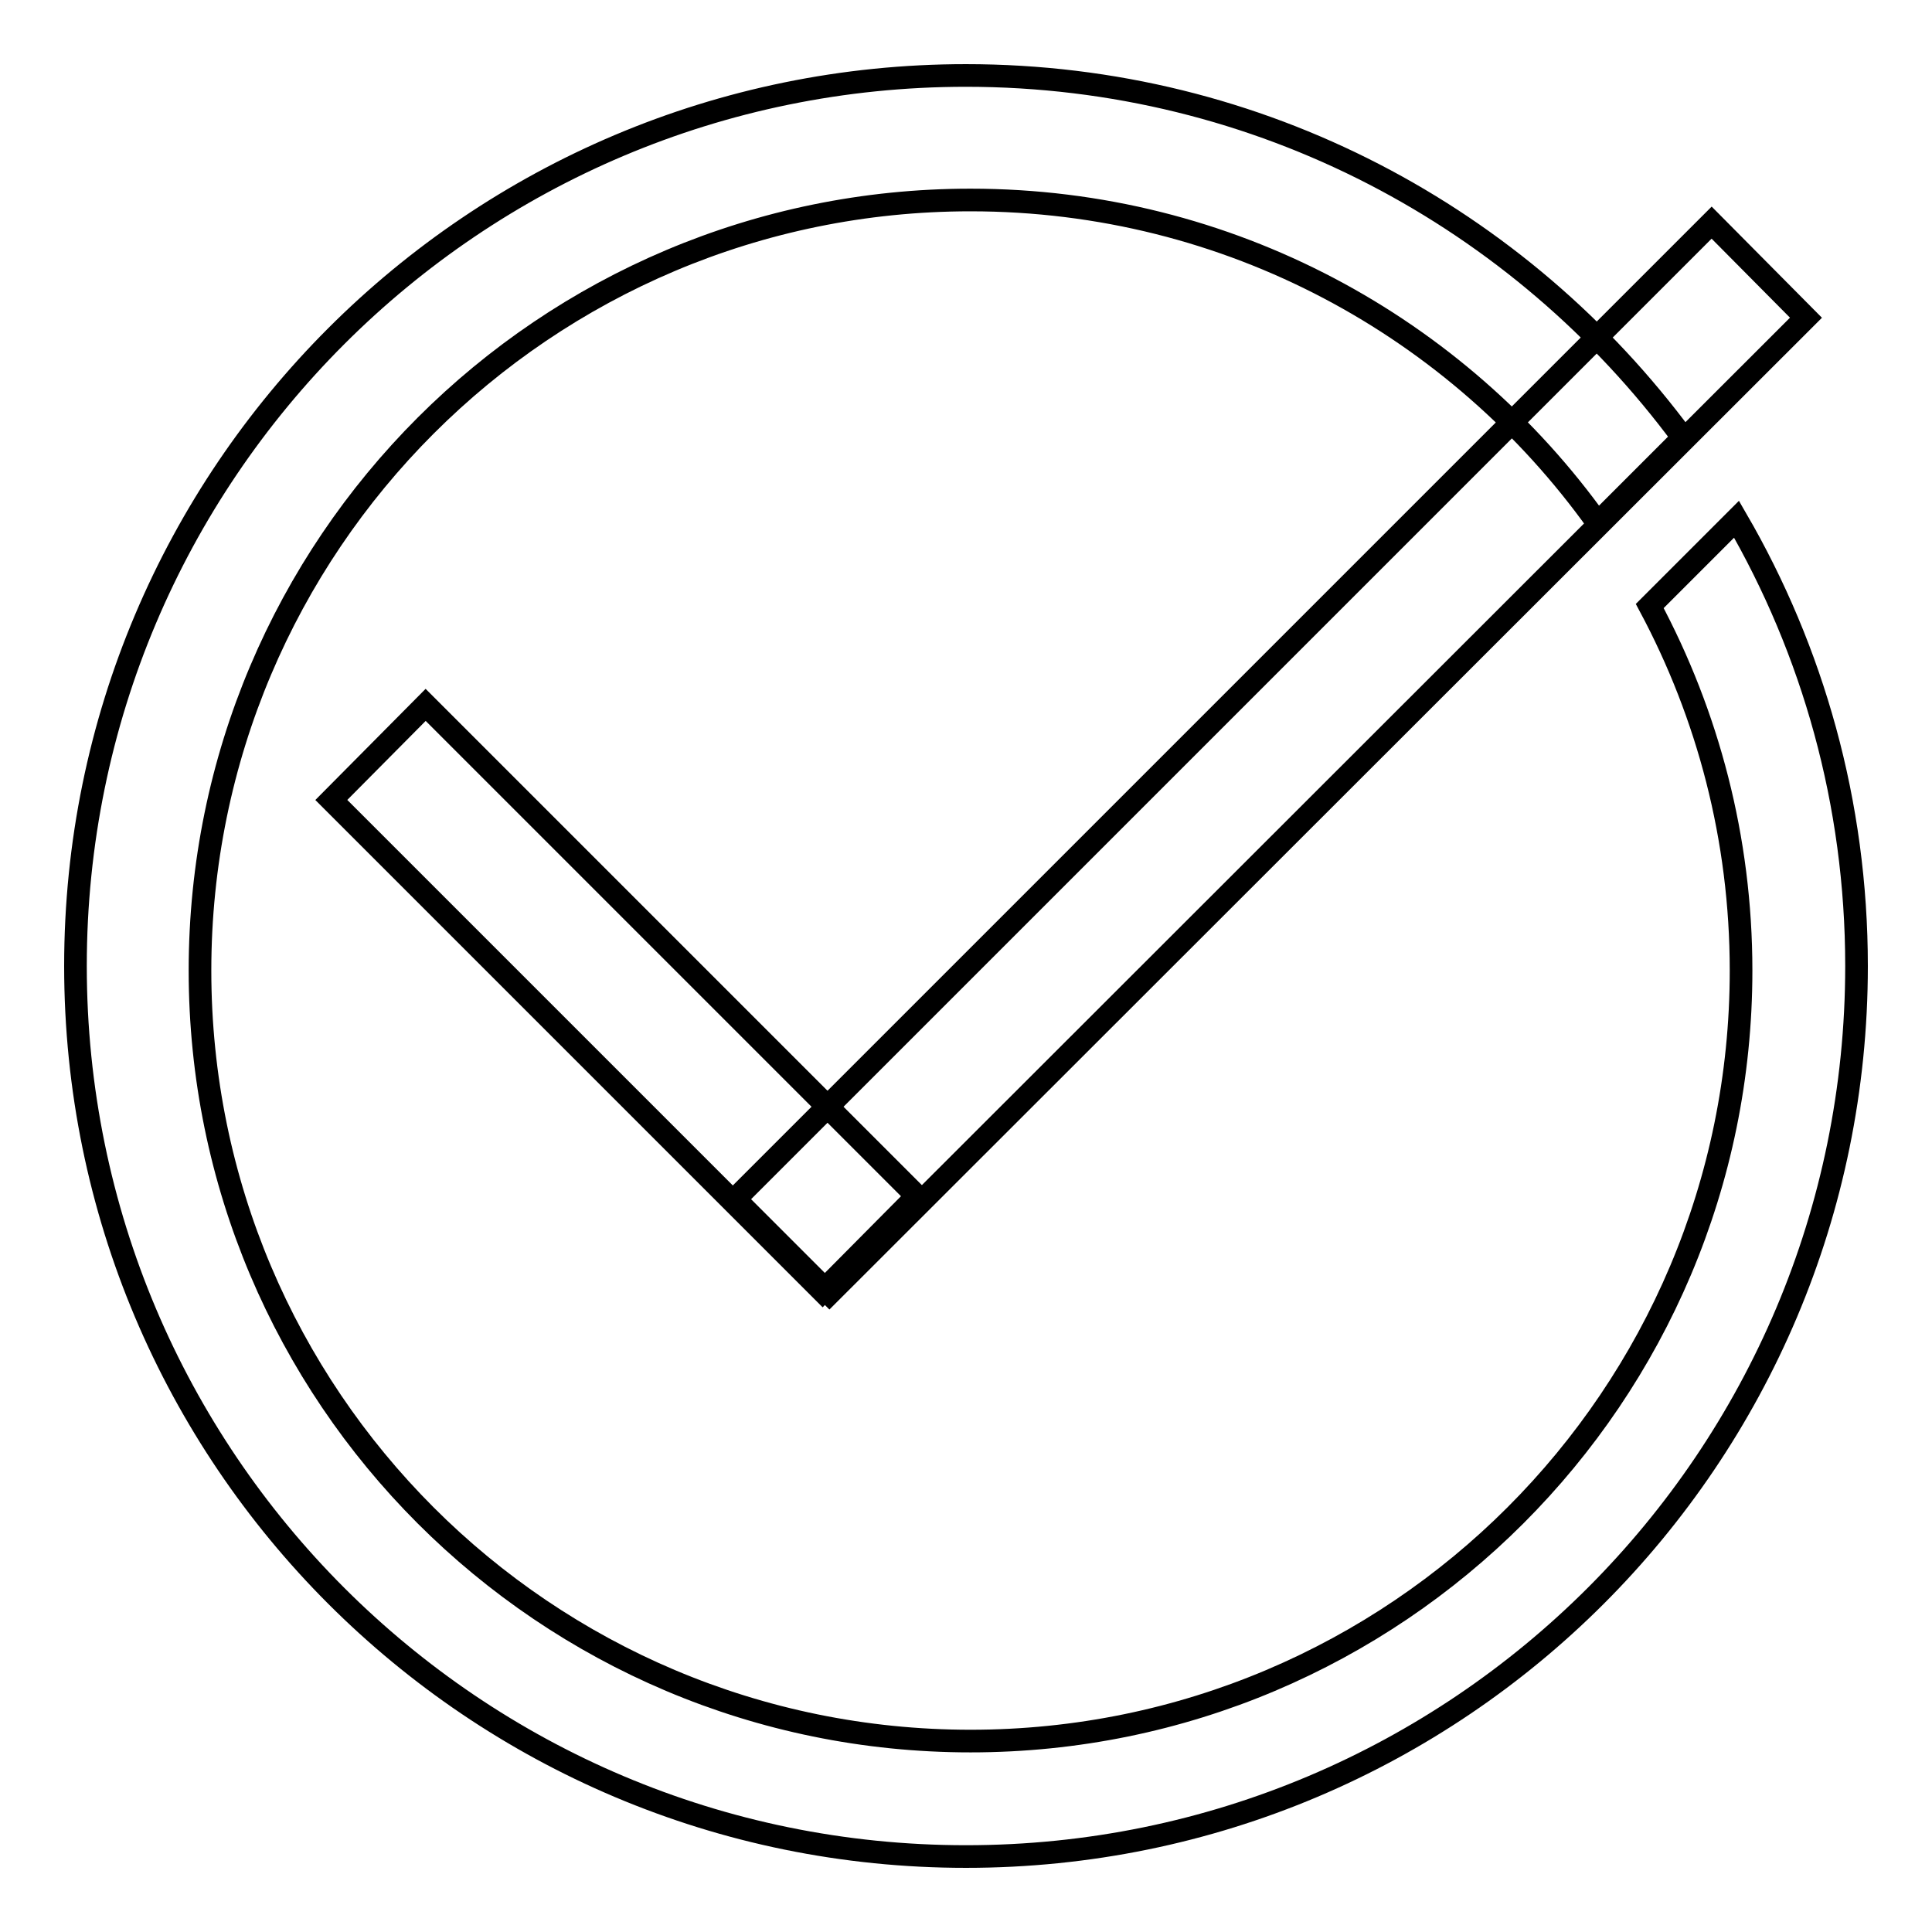
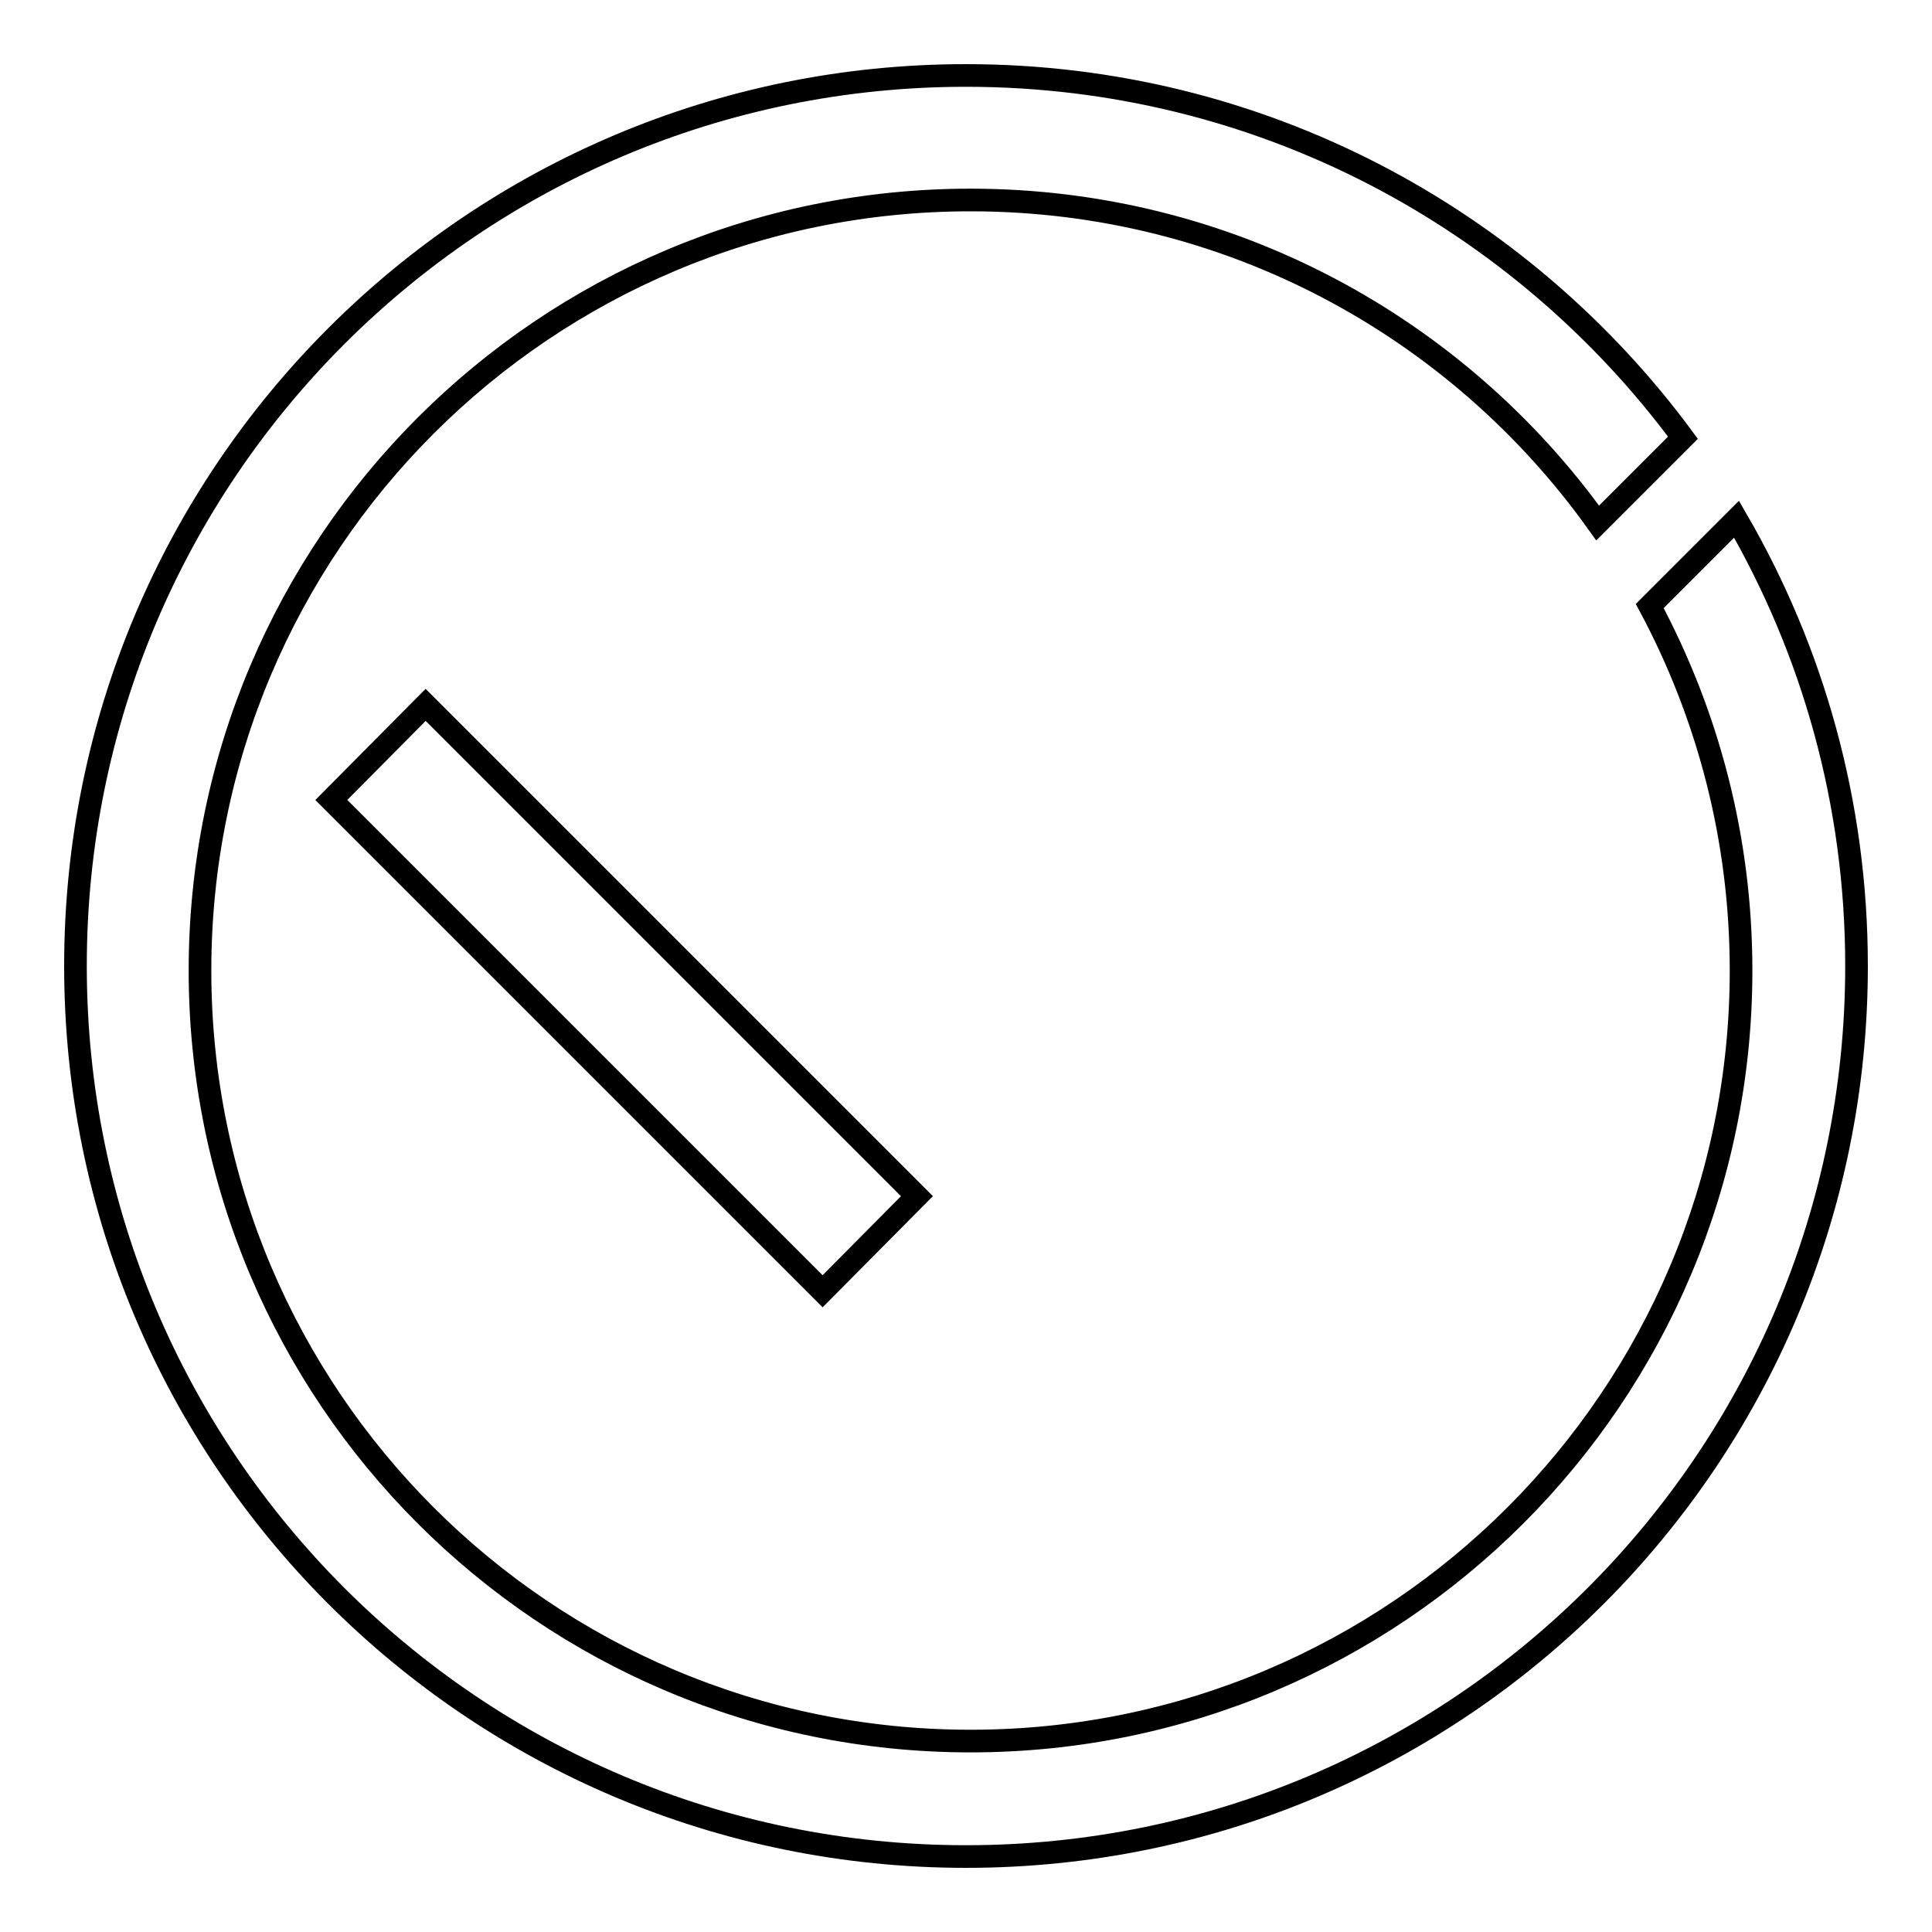
<svg xmlns="http://www.w3.org/2000/svg" version="1.1" x="0px" y="0px" viewBox="0 0 256 256" enable-background="new 0 0 256 256" xml:space="preserve">
  <g>
    <g>
      <path stroke-width="3" fill-opacity="0" stroke="#000000" d="M230.1,68.8C240.2,86.2,246,106.4,246,128c0,65.2-52.8,118-118,118c-65.2,0-118-52.8-118-118C10,62.8,62.8,10,128,10c39,0,73.5,18.9,95,48l-11.3,11.3c-18.5-25.9-48.8-42.8-83.1-42.8c-56.4,0-102.1,45.7-102.1,102.1c0,56.4,45.7,102.1,102.1,102.1c56.4,0,102.1-45.7,102.1-102.1c0-17.5-4.4-33.9-12.1-48.3L230.1,68.8z" />
-       <path stroke-width="3" fill-opacity="0" stroke="#000000" d="M56.4,93.4l65.1,65.1L109,171.1l-65.1-65.1L56.4,93.4L56.4,93.4z" />
-       <path stroke-width="3" fill-opacity="0" stroke="#000000" d="M239.3,42.1L109.9,171.4l-12.5-12.5L226.8,29.5L239.3,42.1z" />
+       <path stroke-width="3" fill-opacity="0" stroke="#000000" d="M56.4,93.4l65.1,65.1L109,171.1l-65.1-65.1L56.4,93.4z" />
    </g>
  </g>
</svg>